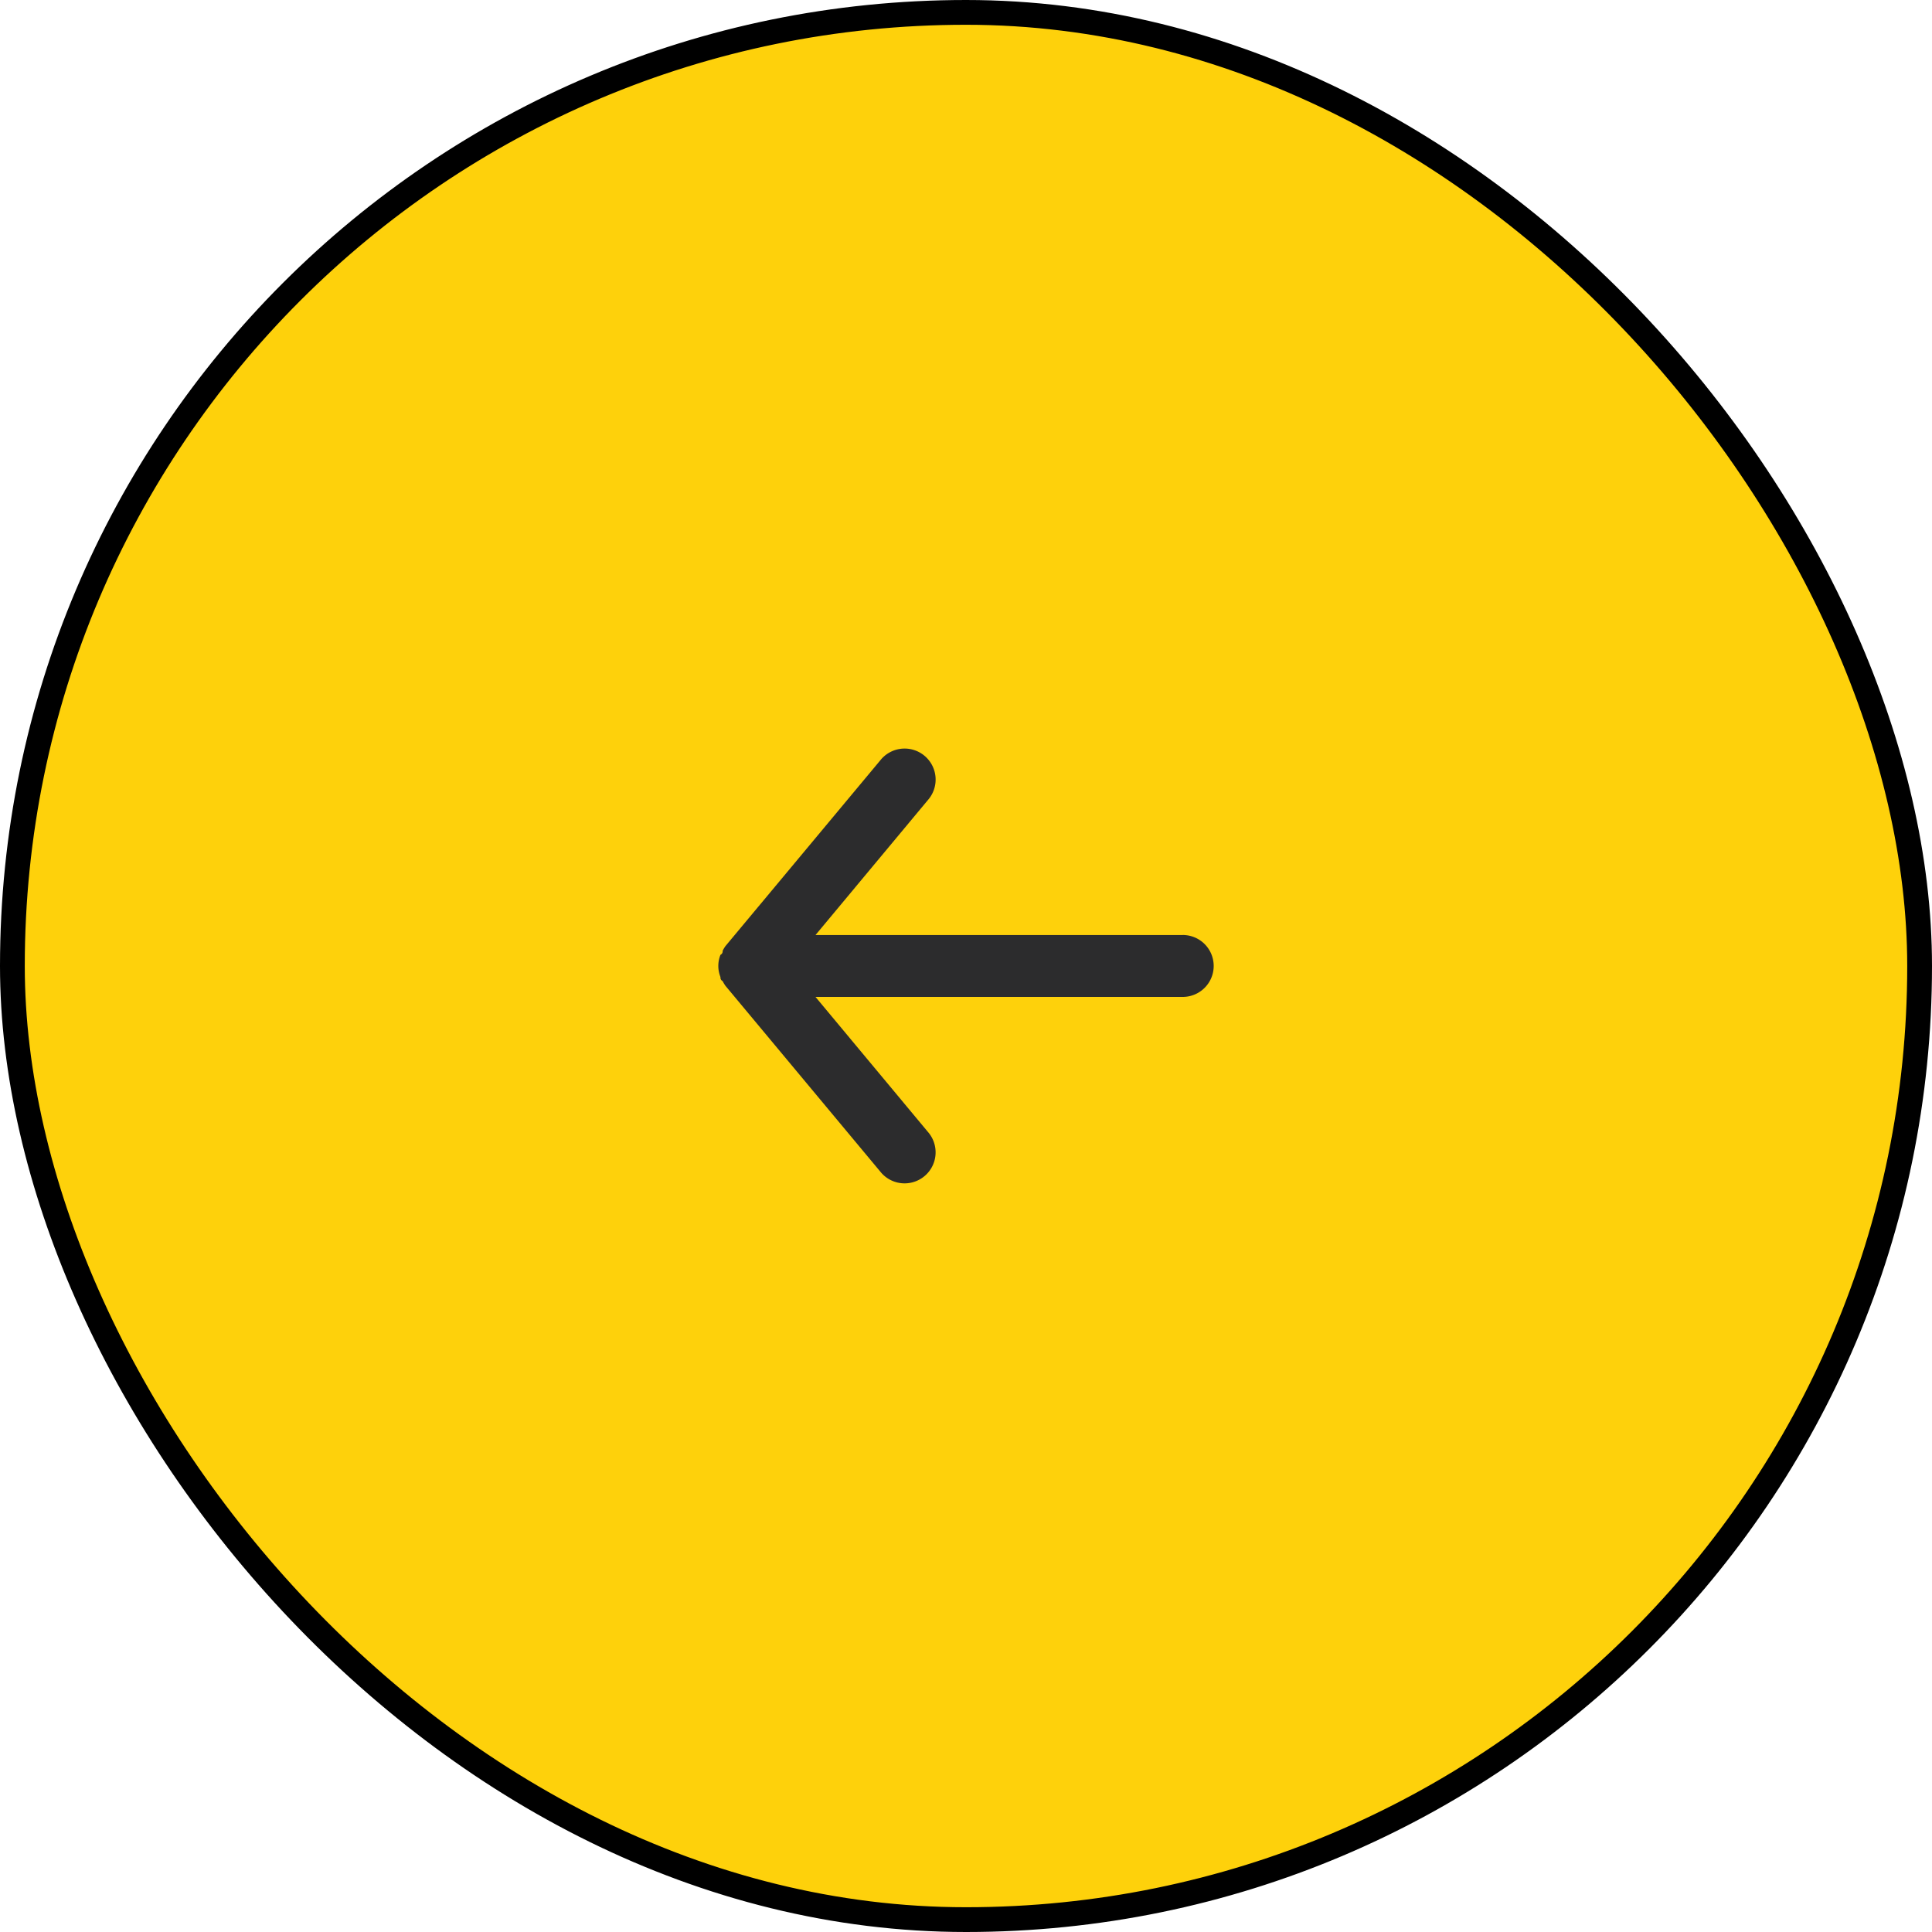
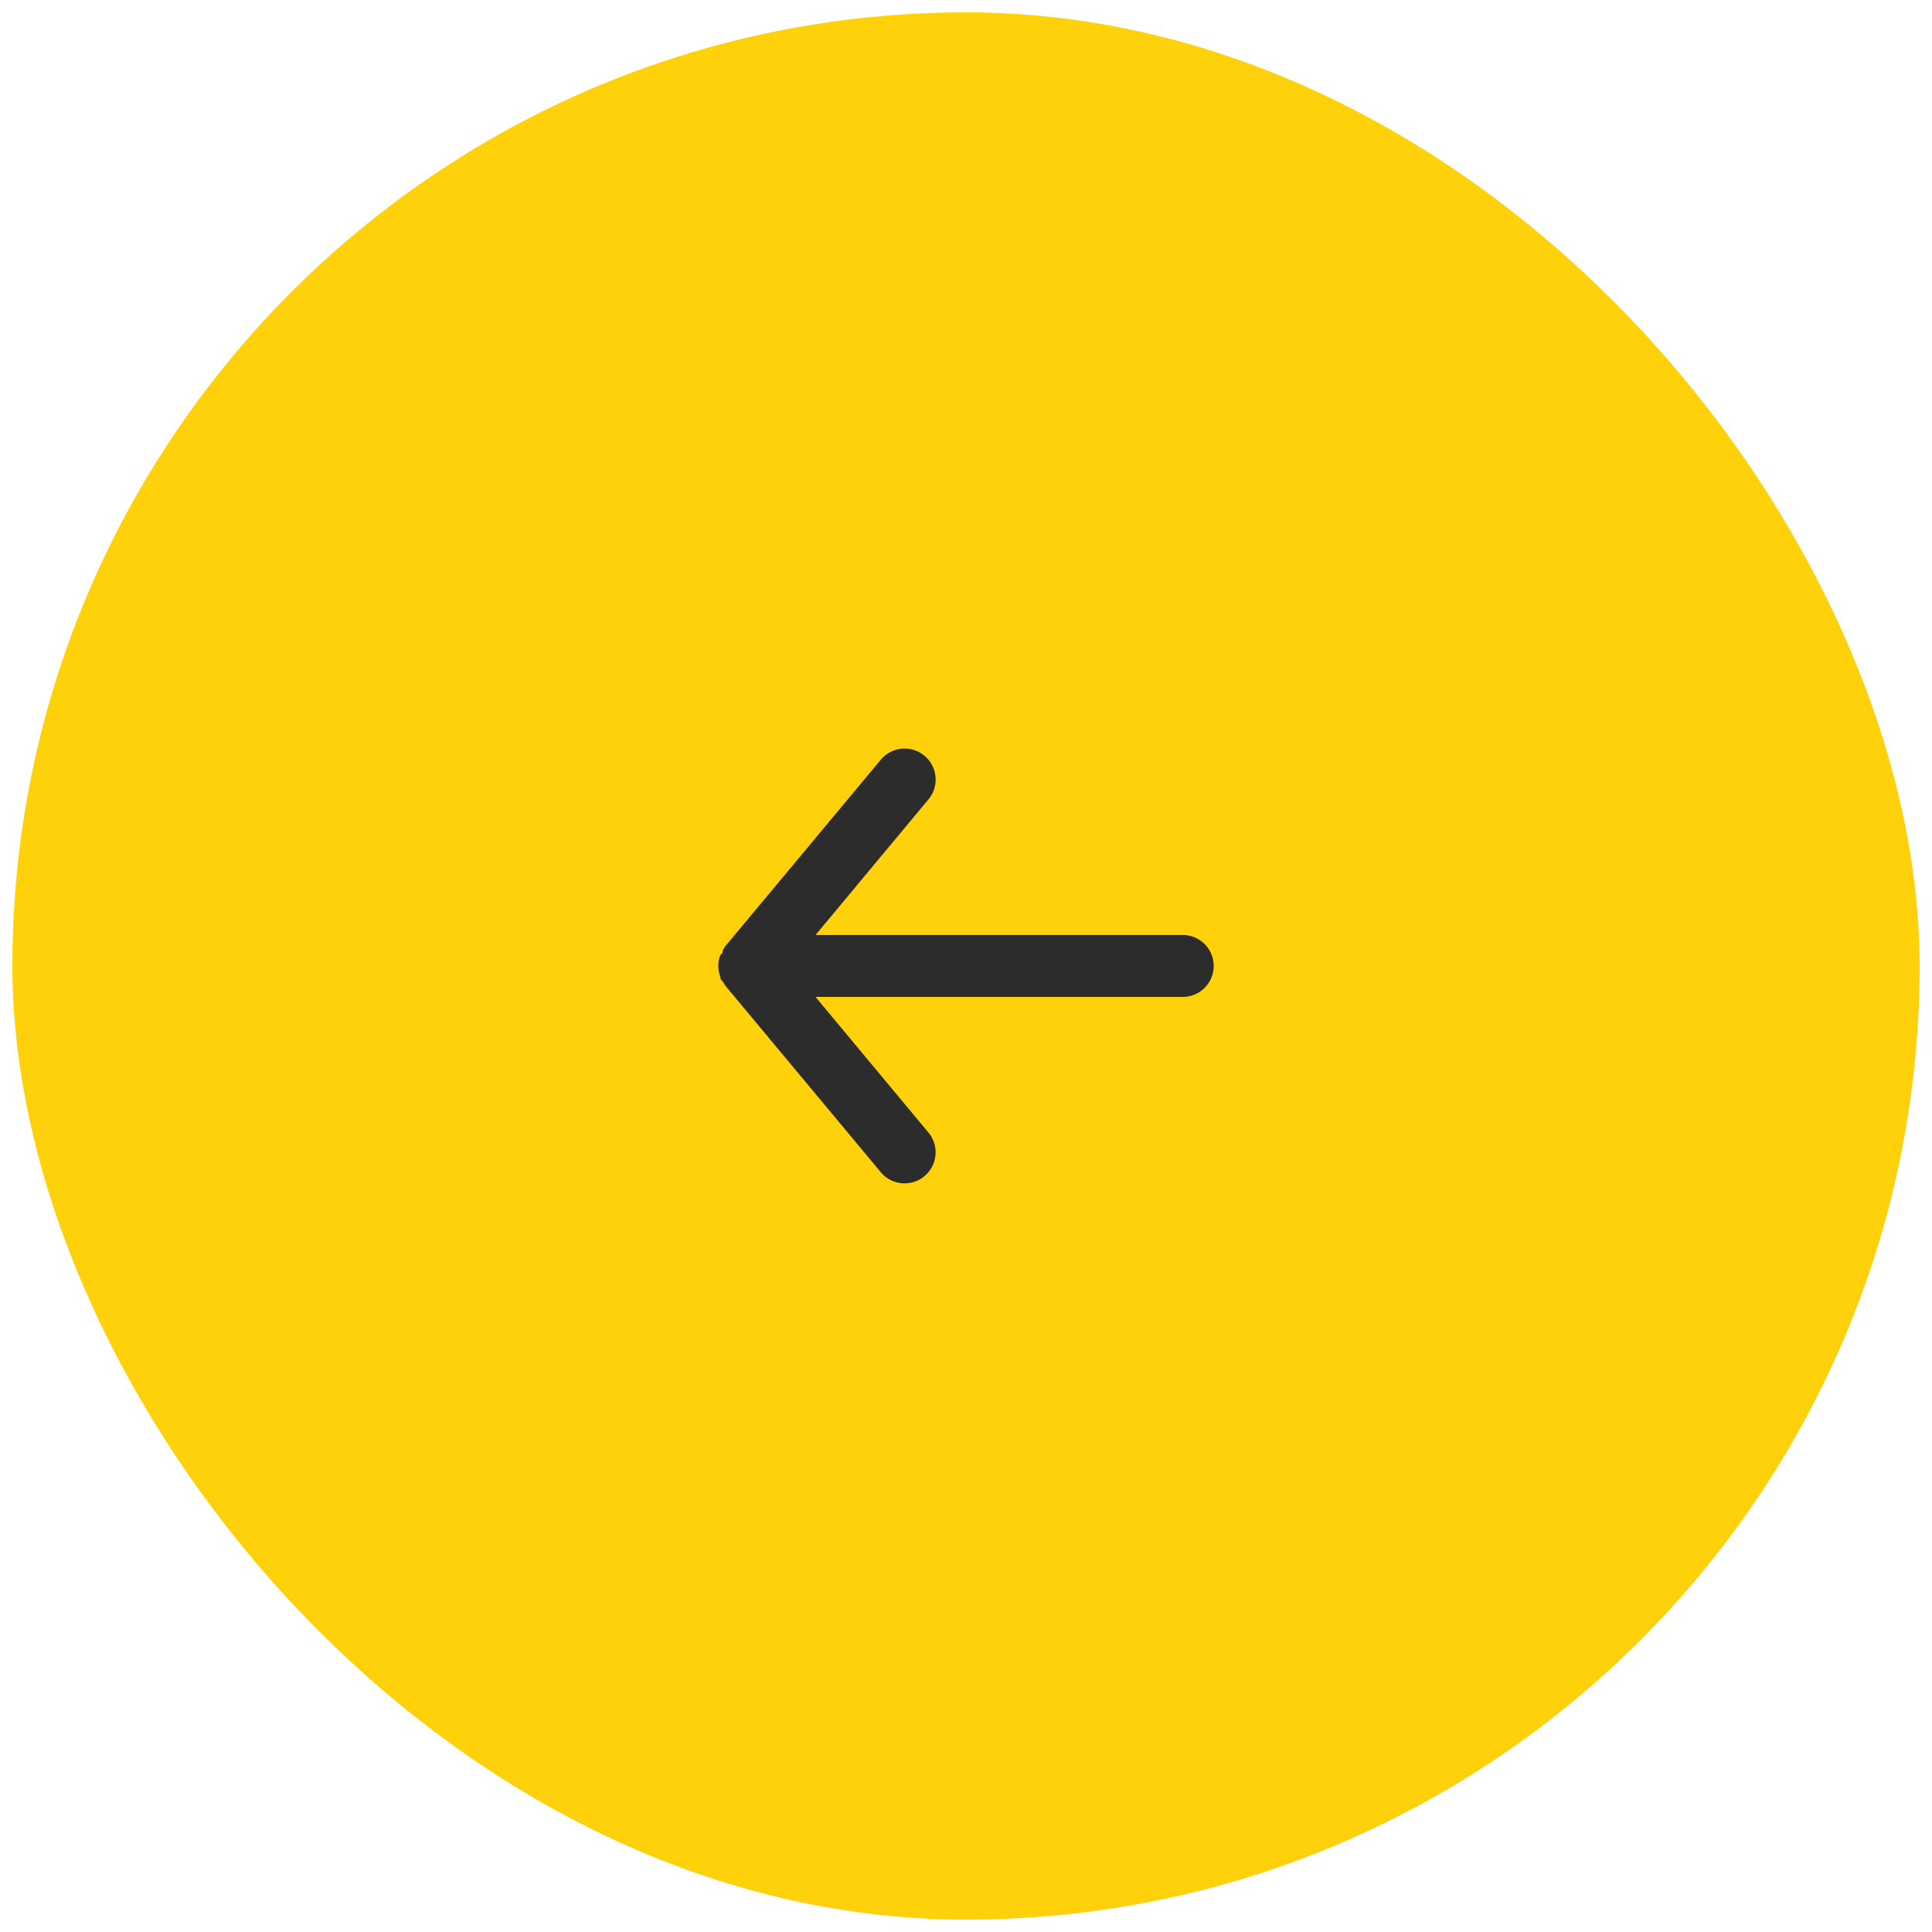
<svg xmlns="http://www.w3.org/2000/svg" width="78" height="78" viewBox="0 0 78 78">
  <g id="arrow-right-01" transform="translate(0.5 0.5)">
    <rect id="Rectangle_1" data-name="Rectangle 1" width="77" height="77" rx="38.5" fill="#FED10B" />
-     <rect id="Rectangle_2" data-name="Rectangle 2" width="77" height="77" rx="38.5" fill="none" stroke="FED10B" stroke-width="1" />
    <path id="Path_1" data-name="Path 1" d="M47.75,38.551H32.925l4.538-5.45a1.252,1.252,0,1,0-1.925-1.6L29.287,39a1.482,1.482,0,0,0-.112.188.158.158,0,0,1-.087.162,1.2,1.2,0,0,0,0,.9.158.158,0,0,0,.087.162,1.5,1.5,0,0,0,.112.188l6.25,7.5a1.252,1.252,0,1,0,1.925-1.6l-4.538-5.45H47.75a1.25,1.25,0,1,0,0-2.5Z" transform="translate(-0.5 -1.302)" fill="#2C2C2D" />
  </g>
</svg>